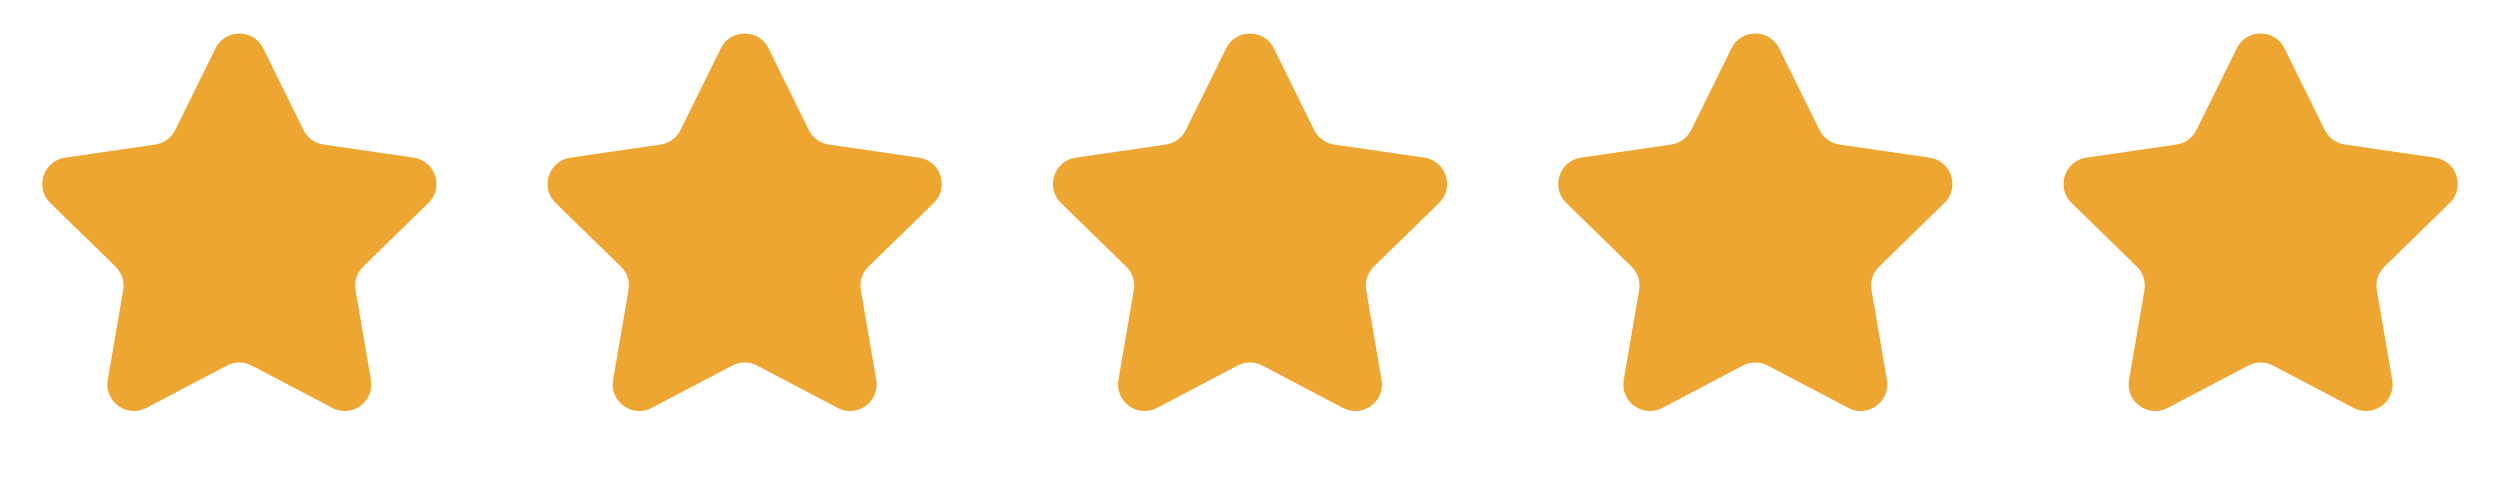
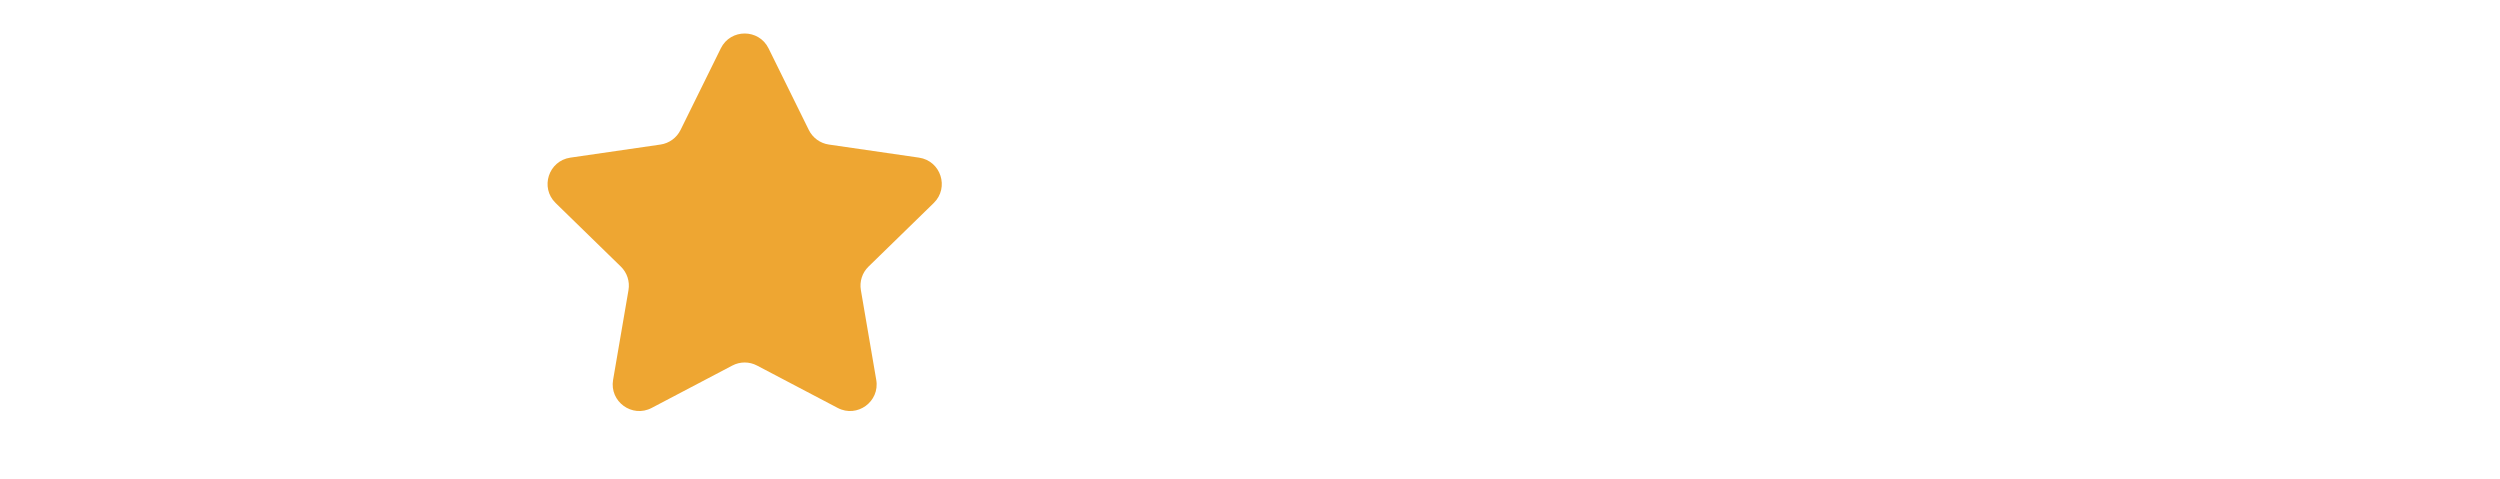
<svg xmlns="http://www.w3.org/2000/svg" width="94" height="18" viewBox="0 0 94 18" fill="none">
-   <path d="M8.103 1.817C8.47 1.074 9.53 1.074 9.897 1.817L11.412 4.888C11.558 5.183 11.84 5.388 12.165 5.435L15.554 5.927C16.375 6.047 16.702 7.055 16.109 7.633L13.656 10.024C13.421 10.253 13.313 10.584 13.369 10.909L13.947 14.284C14.088 15.101 13.23 15.724 12.497 15.338L9.465 13.745C9.174 13.591 8.826 13.591 8.535 13.745L5.503 15.338C4.77 15.724 3.912 15.101 4.052 14.284L4.631 10.909C4.687 10.584 4.579 10.253 4.344 10.024L1.891 7.633C1.298 7.055 1.625 6.047 2.446 5.927L5.835 5.435C6.16 5.388 6.442 5.183 6.588 4.888L8.103 1.817Z" fill="#EEA632" />
  <path d="M27.103 1.817C27.47 1.074 28.53 1.074 28.897 1.817L30.412 4.888C30.558 5.183 30.84 5.388 31.165 5.435L34.554 5.927C35.375 6.047 35.702 7.055 35.109 7.633L32.656 10.024C32.42 10.253 32.313 10.584 32.369 10.909L32.947 14.284C33.088 15.101 32.23 15.724 31.497 15.338L28.465 13.745C28.174 13.591 27.826 13.591 27.535 13.745L24.503 15.338C23.77 15.724 22.912 15.101 23.052 14.284L23.631 10.909C23.687 10.584 23.579 10.253 23.344 10.024L20.891 7.633C20.298 7.055 20.625 6.047 21.446 5.927L24.835 5.435C25.16 5.388 25.442 5.183 25.588 4.888L27.103 1.817Z" fill="#EEA632" />
-   <path d="M46.103 1.817C46.47 1.074 47.53 1.074 47.897 1.817L49.412 4.888C49.558 5.183 49.84 5.388 50.165 5.435L53.554 5.927C54.375 6.047 54.702 7.055 54.109 7.633L51.656 10.024C51.42 10.253 51.313 10.584 51.369 10.909L51.947 14.284C52.088 15.101 51.23 15.724 50.497 15.338L47.465 13.745C47.174 13.591 46.826 13.591 46.535 13.745L43.503 15.338C42.77 15.724 41.912 15.101 42.053 14.284L42.631 10.909C42.687 10.584 42.58 10.253 42.344 10.024L39.891 7.633C39.298 7.055 39.625 6.047 40.446 5.927L43.835 5.435C44.16 5.388 44.442 5.183 44.588 4.888L46.103 1.817Z" fill="#EEA632" />
-   <path d="M65.103 1.817C65.47 1.074 66.53 1.074 66.897 1.817L68.412 4.888C68.558 5.183 68.84 5.388 69.165 5.435L72.554 5.927C73.375 6.047 73.702 7.055 73.109 7.633L70.656 10.024C70.421 10.253 70.313 10.584 70.369 10.909L70.948 14.284C71.088 15.101 70.23 15.724 69.497 15.338L66.465 13.745C66.174 13.591 65.826 13.591 65.535 13.745L62.503 15.338C61.77 15.724 60.912 15.101 61.053 14.284L61.631 10.909C61.687 10.584 61.58 10.253 61.344 10.024L58.891 7.633C58.298 7.055 58.625 6.047 59.446 5.927L62.835 5.435C63.16 5.388 63.442 5.183 63.588 4.888L65.103 1.817Z" fill="#EEA632" />
-   <path d="M84.103 1.817C84.47 1.074 85.53 1.074 85.897 1.817L87.412 4.888C87.558 5.183 87.84 5.388 88.165 5.435L91.554 5.927C92.375 6.047 92.702 7.055 92.109 7.633L89.656 10.024C89.421 10.253 89.313 10.584 89.369 10.909L89.948 14.284C90.088 15.101 89.23 15.724 88.497 15.338L85.465 13.745C85.174 13.591 84.826 13.591 84.535 13.745L81.503 15.338C80.77 15.724 79.912 15.101 80.052 14.284L80.631 10.909C80.687 10.584 80.579 10.253 80.344 10.024L77.891 7.633C77.298 7.055 77.625 6.047 78.446 5.927L81.835 5.435C82.16 5.388 82.442 5.183 82.588 4.888L84.103 1.817Z" fill="#EEA632" />
</svg>